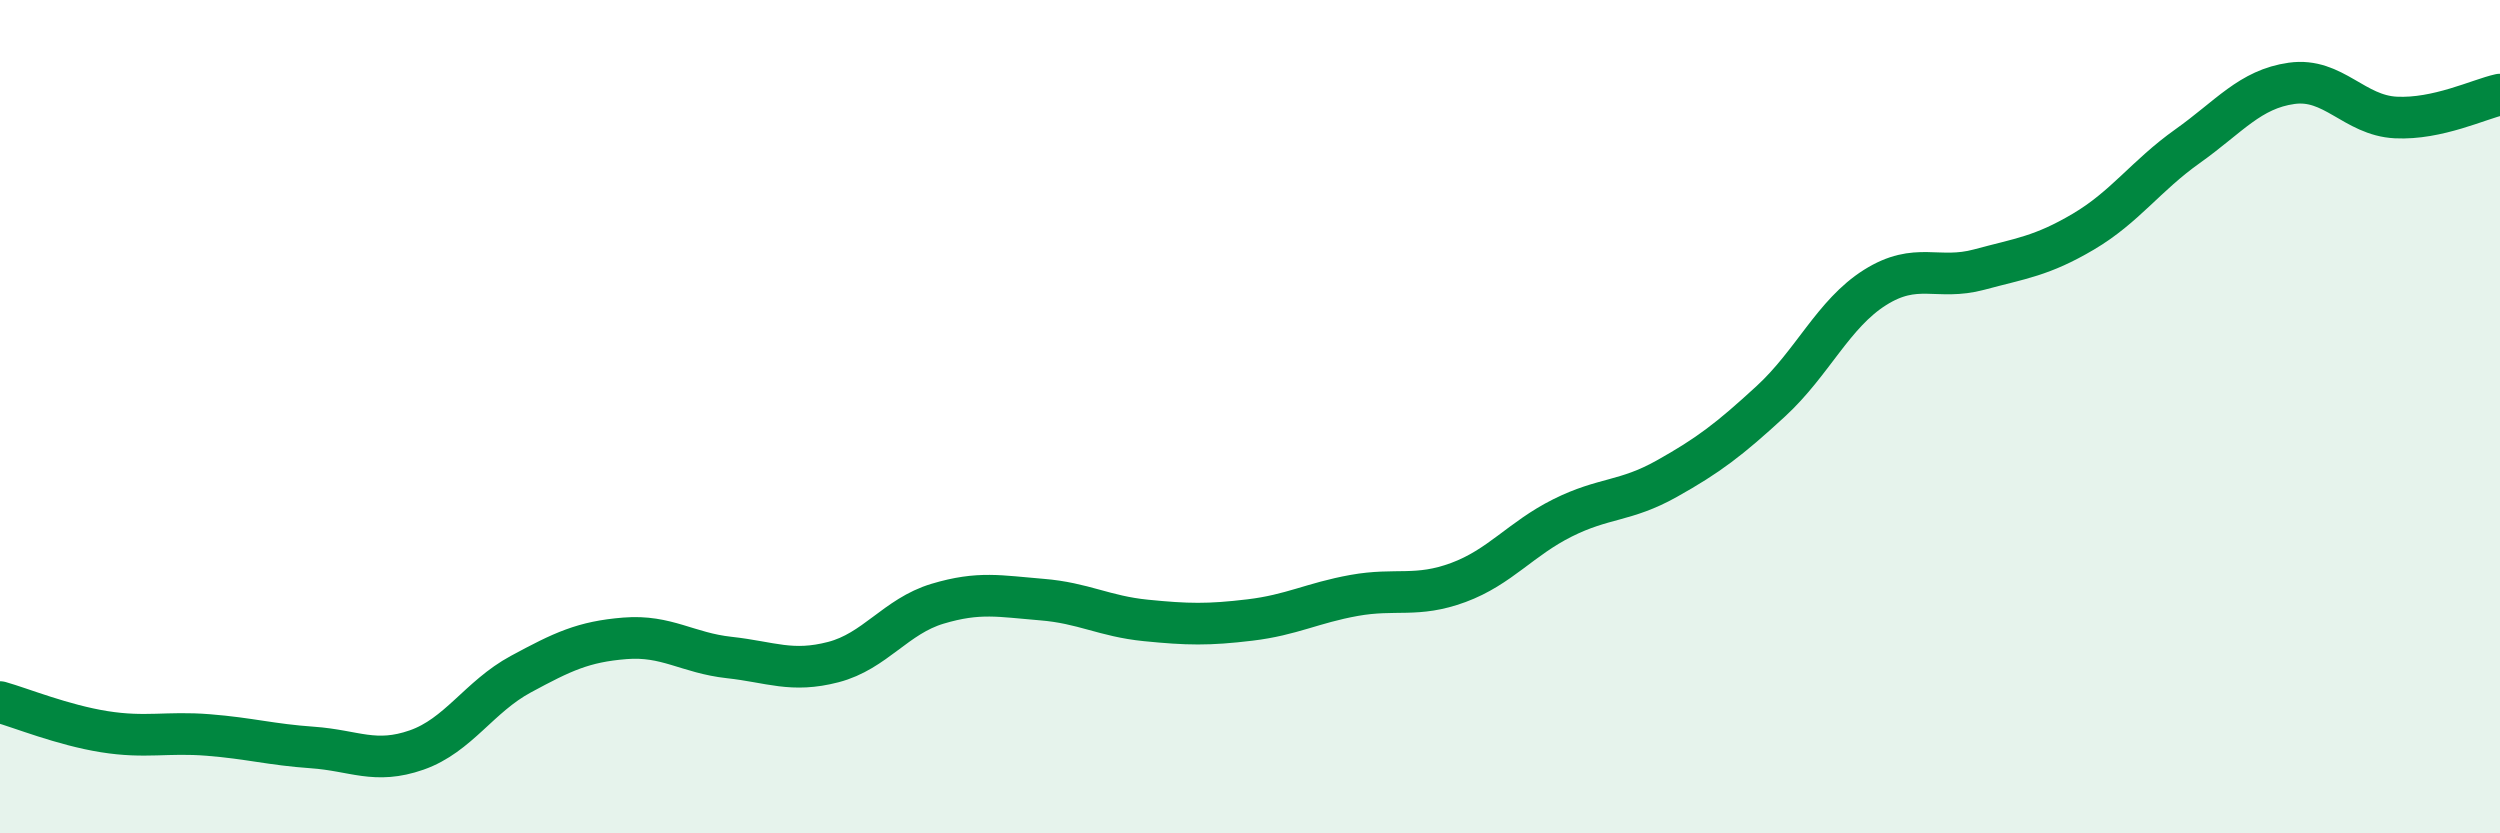
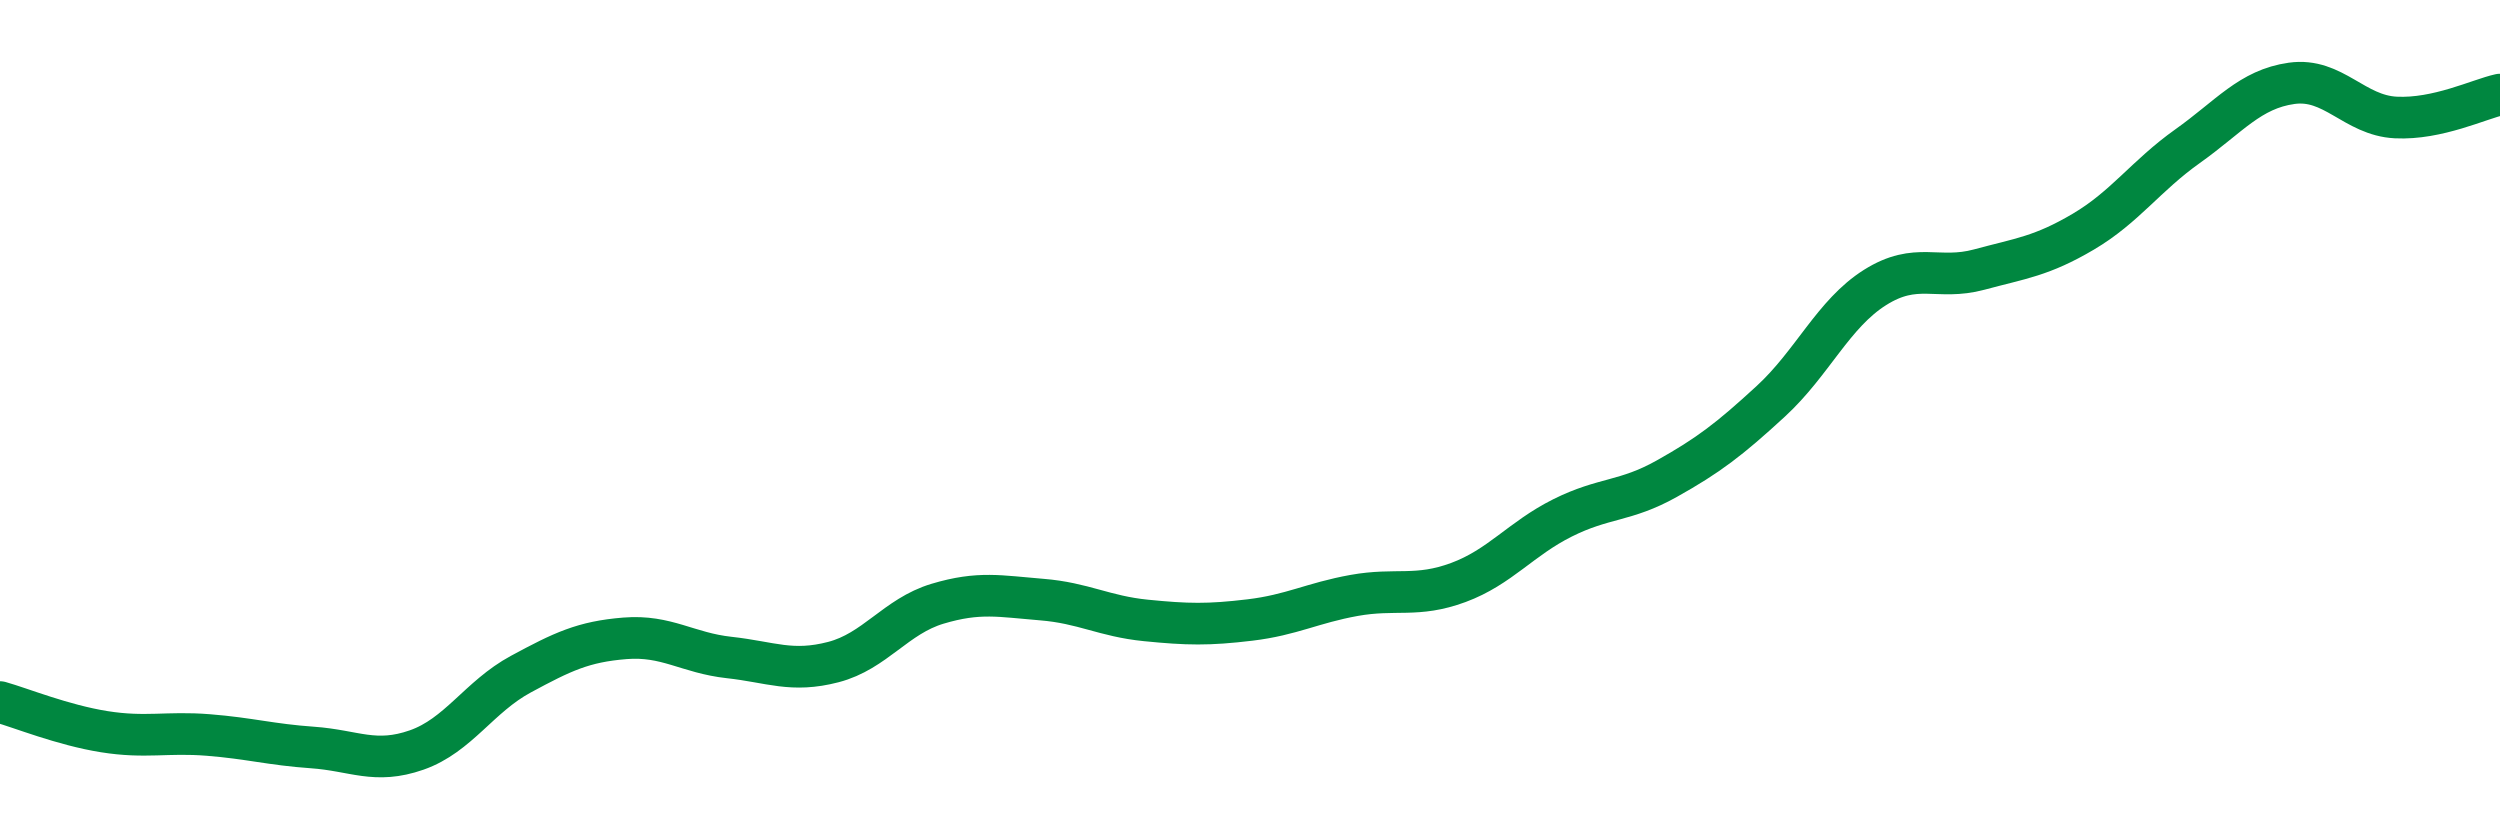
<svg xmlns="http://www.w3.org/2000/svg" width="60" height="20" viewBox="0 0 60 20">
-   <path d="M 0,16.85 C 0.5,16.99 1.5,17.4 2.5,17.56 C 3.5,17.72 4,17.56 5,17.64 C 6,17.72 6.5,17.87 7.5,17.94 C 8.5,18.01 9,18.35 10,18 C 11,17.65 11.5,16.72 12.5,16.18 C 13.5,15.64 14,15.4 15,15.32 C 16,15.24 16.5,15.67 17.5,15.78 C 18.5,15.89 19,16.15 20,15.89 C 21,15.63 21.5,14.79 22.5,14.49 C 23.5,14.19 24,14.31 25,14.39 C 26,14.47 26.5,14.79 27.5,14.89 C 28.5,14.99 29,15 30,14.88 C 31,14.76 31.5,14.47 32.5,14.29 C 33.5,14.11 34,14.35 35,13.98 C 36,13.61 36.5,12.93 37.5,12.43 C 38.5,11.93 39,12.05 40,11.49 C 41,10.93 41.5,10.55 42.5,9.63 C 43.5,8.71 44,7.53 45,6.9 C 46,6.27 46.5,6.74 47.5,6.47 C 48.5,6.2 49,6.15 50,5.56 C 51,4.97 51.5,4.22 52.5,3.51 C 53.5,2.8 54,2.14 55,2 C 56,1.86 56.5,2.77 57.5,2.82 C 58.5,2.87 59.5,2.38 60,2.27L60 20L0 20Z" fill="#008740" opacity="0.1" stroke-linecap="round" stroke-linejoin="round" />
  <path d="M 0,16.85 C 0.5,16.99 1.5,17.4 2.5,17.56 C 3.5,17.72 4,17.56 5,17.64 C 6,17.72 6.5,17.87 7.5,17.94 C 8.5,18.01 9,18.35 10,18 C 11,17.65 11.5,16.72 12.5,16.18 C 13.5,15.64 14,15.4 15,15.32 C 16,15.24 16.5,15.67 17.5,15.78 C 18.5,15.89 19,16.15 20,15.89 C 21,15.63 21.5,14.79 22.5,14.49 C 23.5,14.19 24,14.31 25,14.39 C 26,14.47 26.5,14.79 27.5,14.89 C 28.5,14.99 29,15 30,14.88 C 31,14.76 31.5,14.47 32.5,14.29 C 33.5,14.11 34,14.35 35,13.98 C 36,13.61 36.5,12.93 37.5,12.43 C 38.5,11.93 39,12.05 40,11.49 C 41,10.93 41.5,10.55 42.5,9.63 C 43.5,8.71 44,7.53 45,6.9 C 46,6.27 46.5,6.74 47.5,6.47 C 48.5,6.2 49,6.15 50,5.56 C 51,4.97 51.5,4.22 52.5,3.51 C 53.5,2.8 54,2.14 55,2 C 56,1.86 56.5,2.77 57.5,2.82 C 58.5,2.87 59.5,2.38 60,2.27" stroke="#008740" stroke-width="1" fill="none" stroke-linecap="round" stroke-linejoin="round" />
</svg>